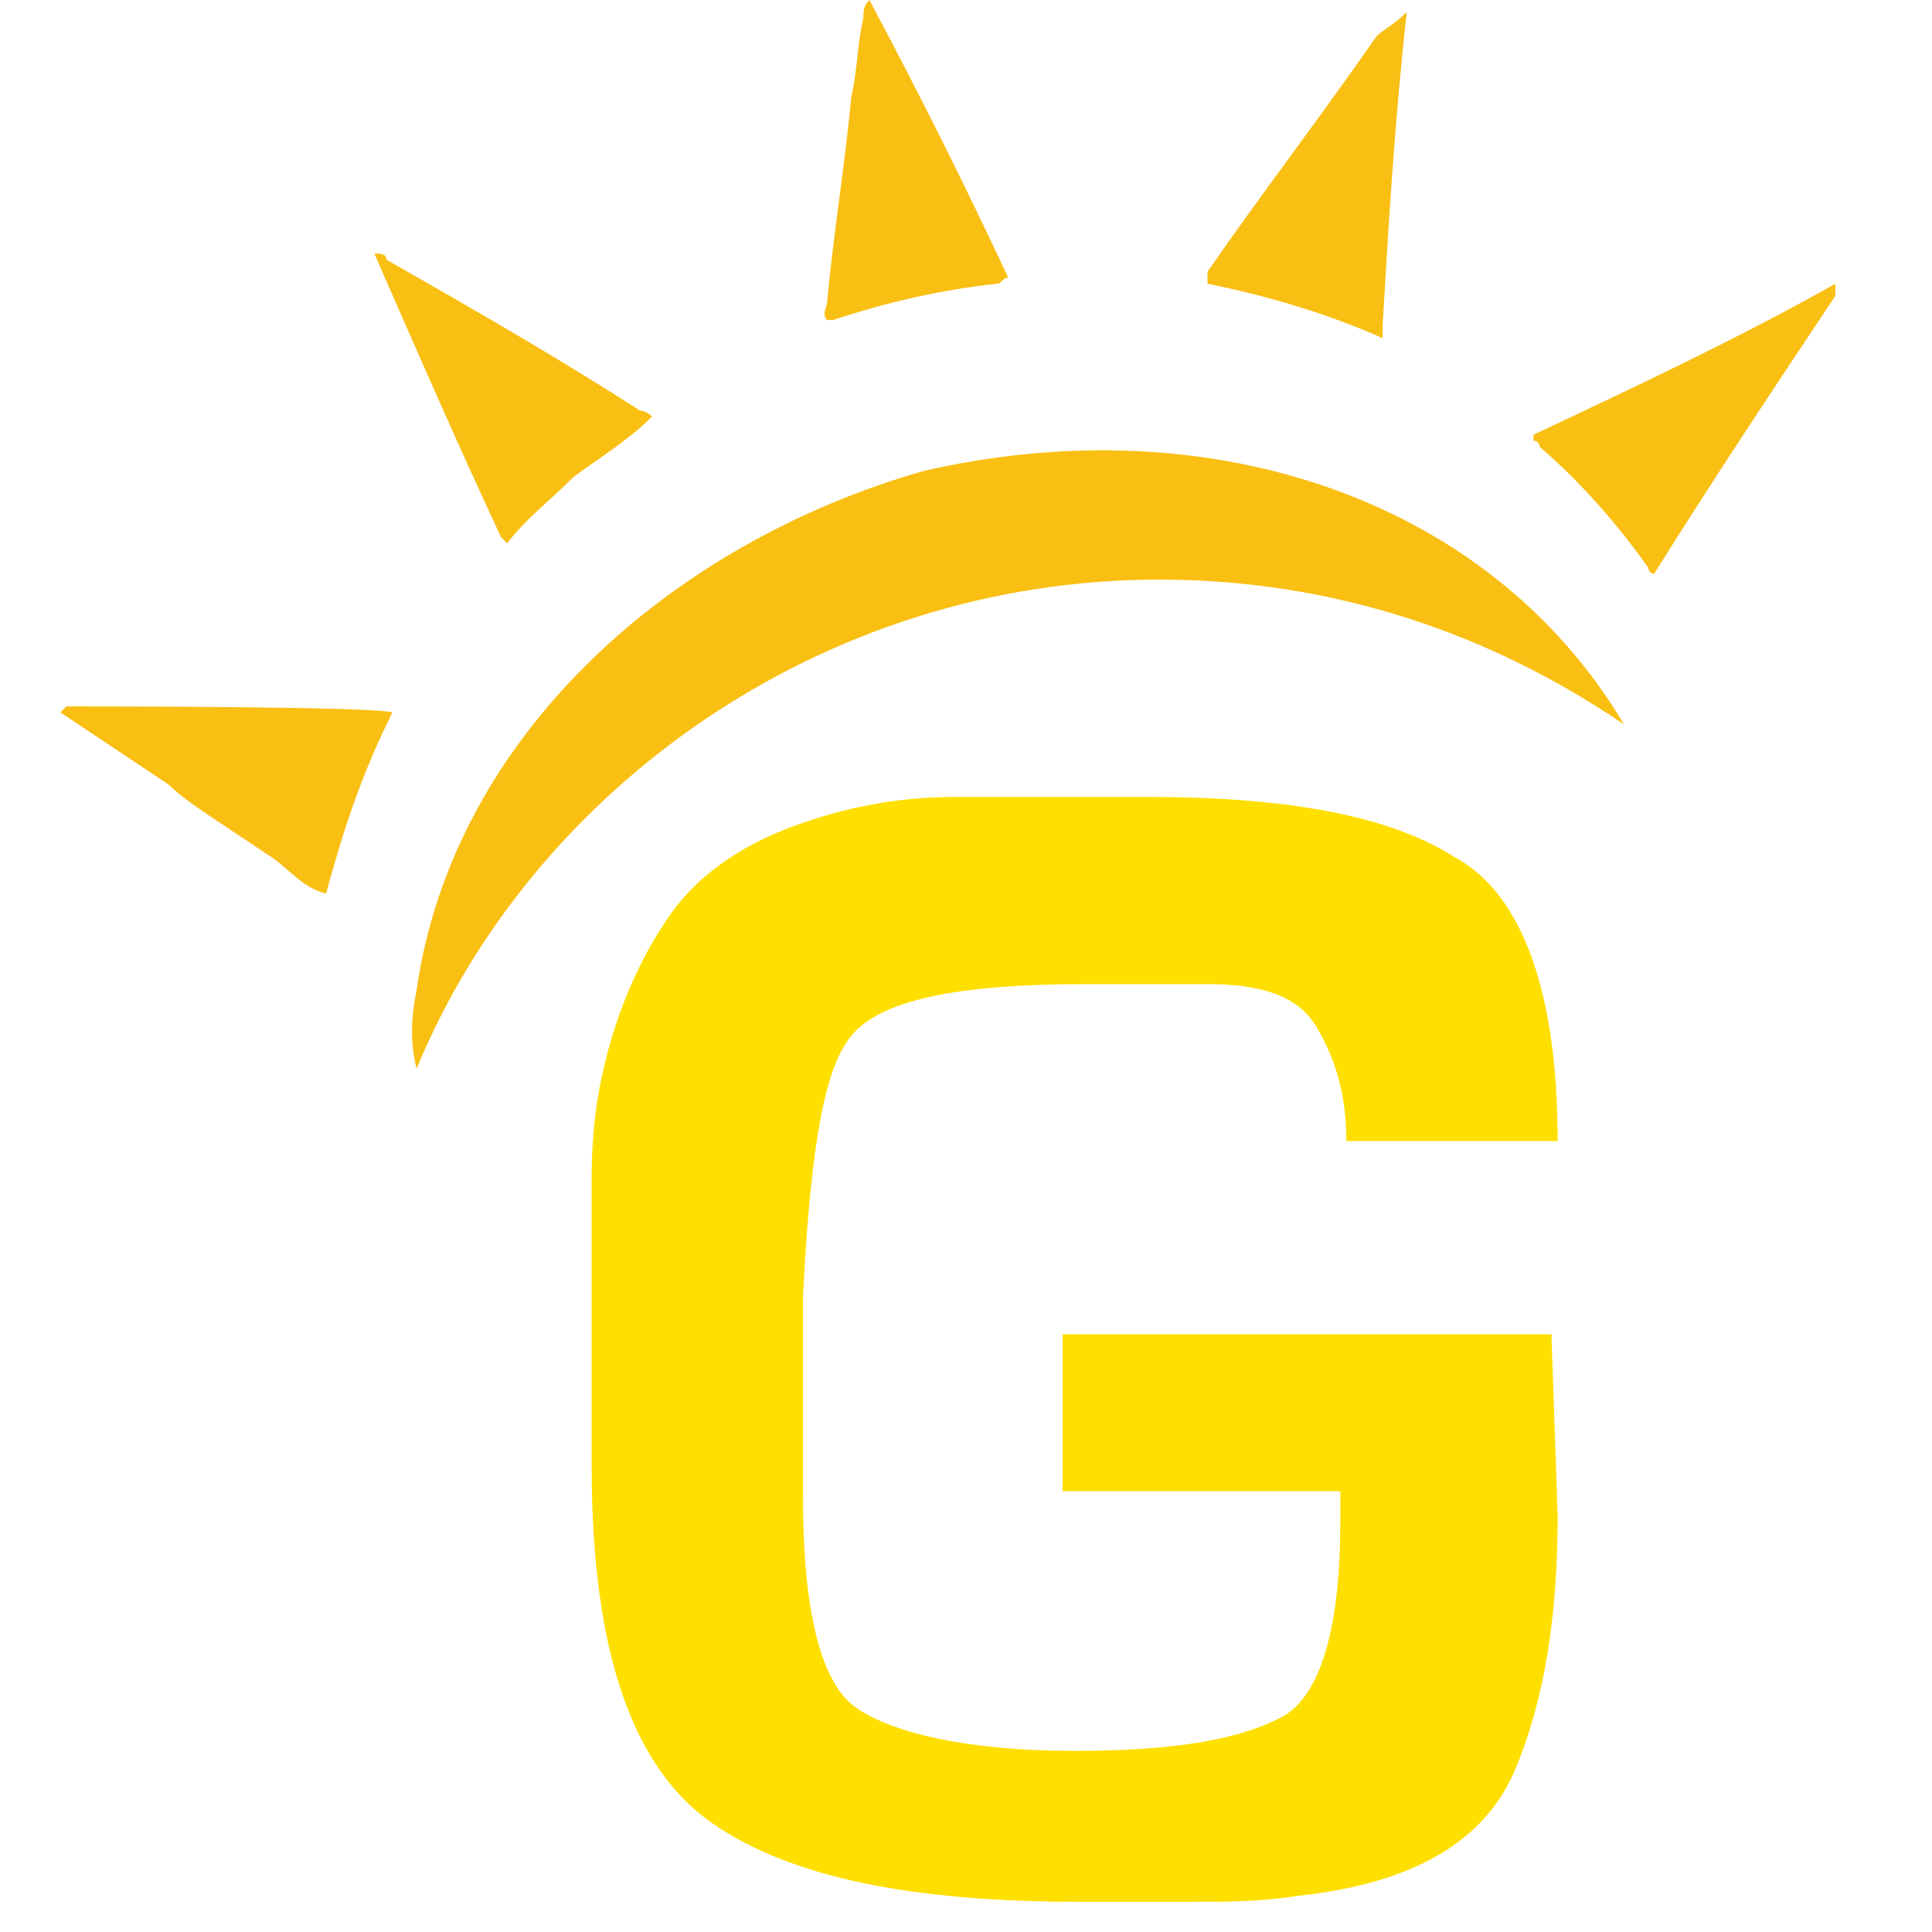
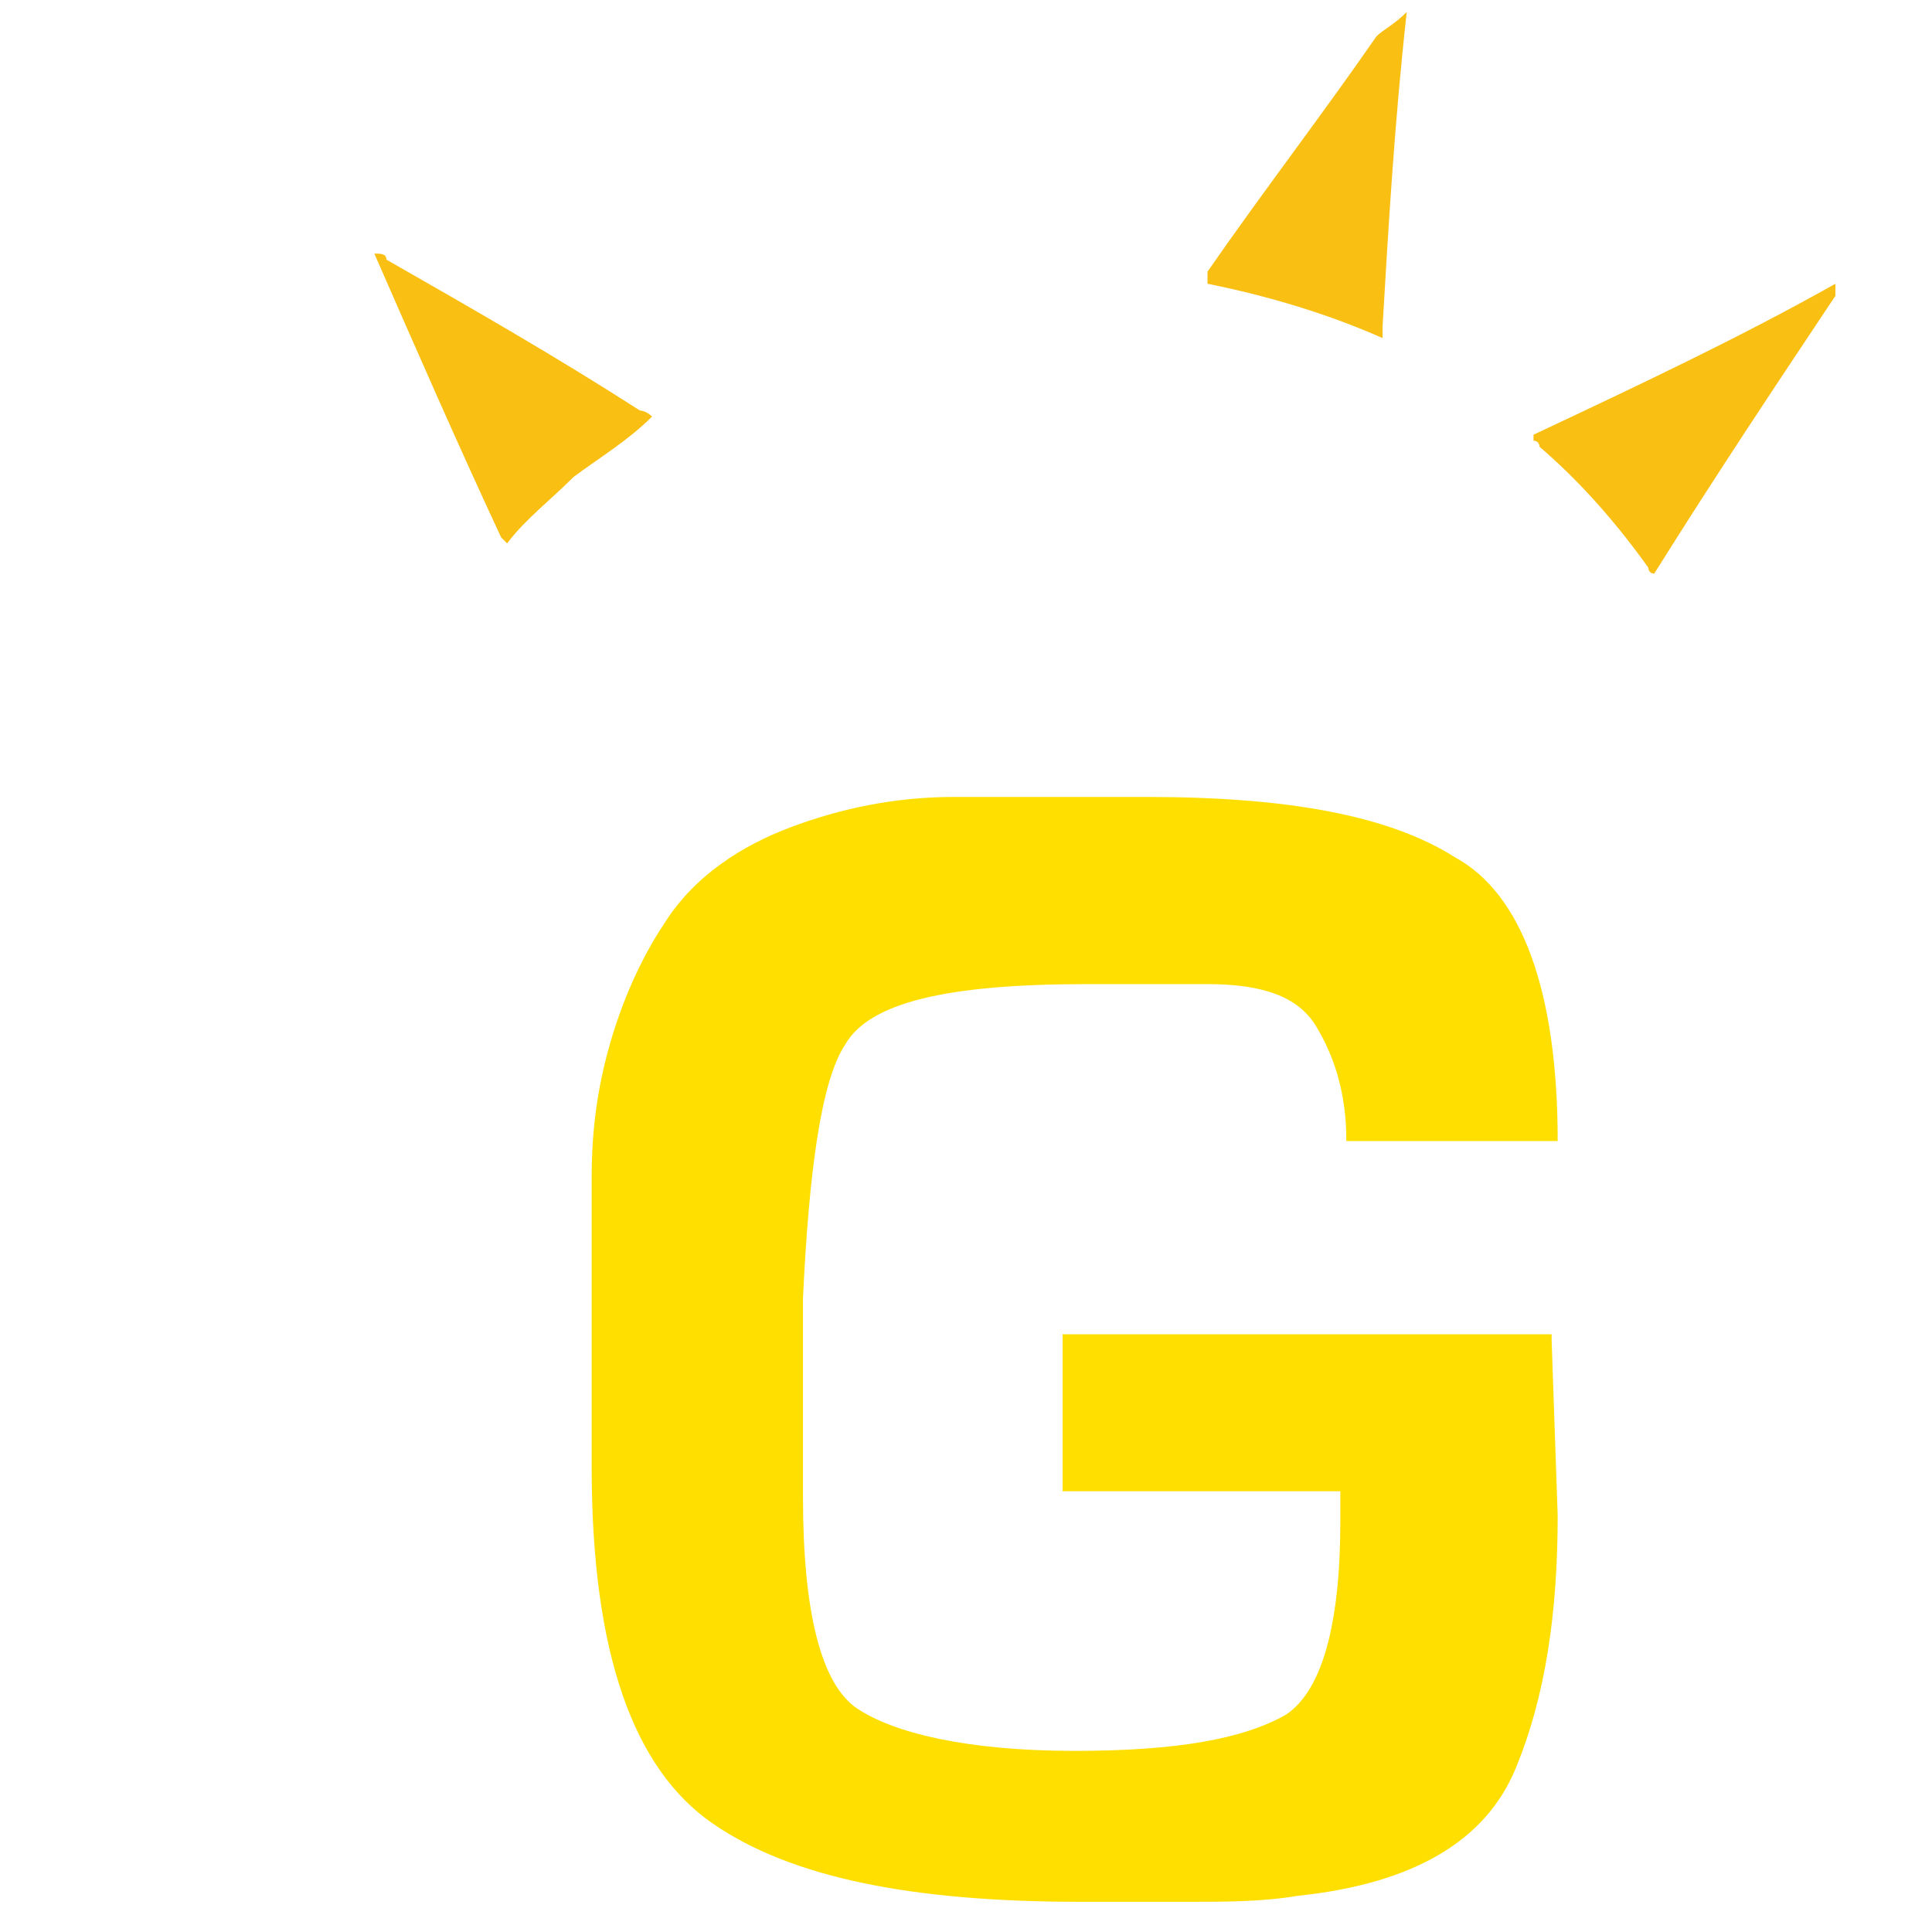
<svg xmlns="http://www.w3.org/2000/svg" version="1.1" id="Layer_1" x="0px" y="0px" viewBox="0 0 32 32" style="enable-background:new 0 0 32 32;" xml:space="preserve">
  <style type="text/css">
	.st0{fill:#F9BF13;}
	.st1{fill:#FFDF00;}
</style>
  <g>
    <g>
-       <path class="st0" d="M19.2,9.6c2.9,0,5.5,0.9,7.7,2.4c-2.2-3.7-6.8-5.3-11.6-4.2c-4.2,1.2-7.8,4.4-8.4,8.6c-0.1,0.5-0.1,0.9,0,1.3    C8.8,13.1,13.6,9.6,19.2,9.6z" />
-     </g>
+       </g>
  </g>
  <g>
    <path class="st0" d="M30.4,4.7c0,0.1,0,0.2,0,0.2c-1,1.5-2,3-3,4.6c-0.1,0-0.1-0.1-0.1-0.1c-0.5-0.7-1.1-1.4-1.8-2   c0,0,0-0.1-0.1-0.1c0,0,0-0.1,0-0.1C27.1,6.4,28.8,5.6,30.4,4.7z" />
    <path class="st0" d="M23.3,0.2C23.1,2,23,3.7,22.9,5.4c0,0.1,0,0.1,0,0.2c-0.9-0.4-1.9-0.7-2.9-0.9C20,4.7,20,4.6,20,4.5   c0.9-1.3,1.9-2.6,2.8-3.9C22.9,0.5,23.1,0.4,23.3,0.2C23.2,0.2,23.2,0.2,23.3,0.2z" />
-     <path class="st0" d="M6.5,11.8c-0.5,1-0.8,1.9-1.1,3c-0.4-0.1-0.6-0.4-0.9-0.6c-0.3-0.2-0.6-0.4-0.9-0.6C3.3,13.4,3,13.2,2.8,13   c-0.3-0.2-0.6-0.4-0.9-0.6C1.6,12.2,1.3,12,1,11.8c0,0,0.1-0.1,0.1-0.1C1.6,11.7,6.2,11.7,6.5,11.8z" />
-     <path class="st0" d="M14.4,0c0.8,1.5,1.6,3.1,2.3,4.6c-0.1,0-0.1,0.1-0.2,0.1c-0.9,0.1-1.8,0.3-2.7,0.6c0,0-0.1,0-0.1,0   c-0.1-0.1,0-0.2,0-0.3c0.1-1.1,0.3-2.3,0.4-3.4c0.1-0.4,0.1-0.9,0.2-1.3C14.3,0.2,14.3,0.1,14.4,0C14.4,0,14.4,0,14.4,0z" />
    <path class="st0" d="M10.8,6.9c-0.4,0.4-0.9,0.7-1.3,1C9.1,8.3,8.7,8.6,8.4,9c0,0-0.1-0.1-0.1-0.1C7.6,7.4,6.9,5.8,6.2,4.2   c0.1,0,0.2,0,0.2,0.1c1.4,0.8,2.8,1.6,4.2,2.5C10.6,6.8,10.7,6.8,10.8,6.9z" />
  </g>
  <path class="st1" d="M25.7,21.7v0.5l0.1,2.9c0,1.6-0.2,3-0.7,4.2c-0.5,1.2-1.7,1.9-3.6,2.1c-0.6,0.1-1.2,0.1-1.8,0.1  c-0.6,0-1.2,0-1.8,0c-2.8,0-4.8-0.4-6.1-1.3s-2-2.8-2-5.9c0-0.2,0-0.4,0-0.6c0-0.2,0-0.4,0-0.6c0-0.2,0-0.4,0-0.6c0-0.2,0-0.4,0-0.6  c0-0.1,0-0.3,0-0.4c0-0.1,0-0.3,0-0.4c0-0.3,0-0.5,0-0.8c0-0.3,0-0.5,0-0.8c0-0.8,0.1-1.5,0.3-2.2c0.2-0.7,0.5-1.4,0.9-2  c0.5-0.8,1.3-1.3,2.1-1.6s1.7-0.5,2.7-0.5c0.3,0,0.5,0,0.8,0c0.3,0,0.5,0,0.8,0l1.6,0c2.3,0,4,0.3,5.1,1c1.1,0.6,1.7,2.2,1.7,4.7  l-3.5,0c0-0.8-0.2-1.4-0.5-1.9c-0.3-0.5-0.9-0.7-1.8-0.7c-0.3,0-0.7,0-1,0c-0.3,0-0.7,0-1,0c-2.3,0-3.6,0.3-4,1  c-0.4,0.6-0.6,2.1-0.7,4.2c0,0.1,0,0.3,0,0.4s0,0.3,0,0.5l0,2.4c0,1.9,0.3,3.1,0.9,3.5c0.6,0.4,1.8,0.7,3.6,0.7  c1.7,0,2.8-0.2,3.5-0.6c0.6-0.4,0.9-1.5,0.9-3.2c0,0,0-0.1,0-0.1s0-0.1,0-0.2c0,0,0-0.1,0-0.1s0-0.1,0-0.1h-4.6v-2.6H25.7z" />
</svg>